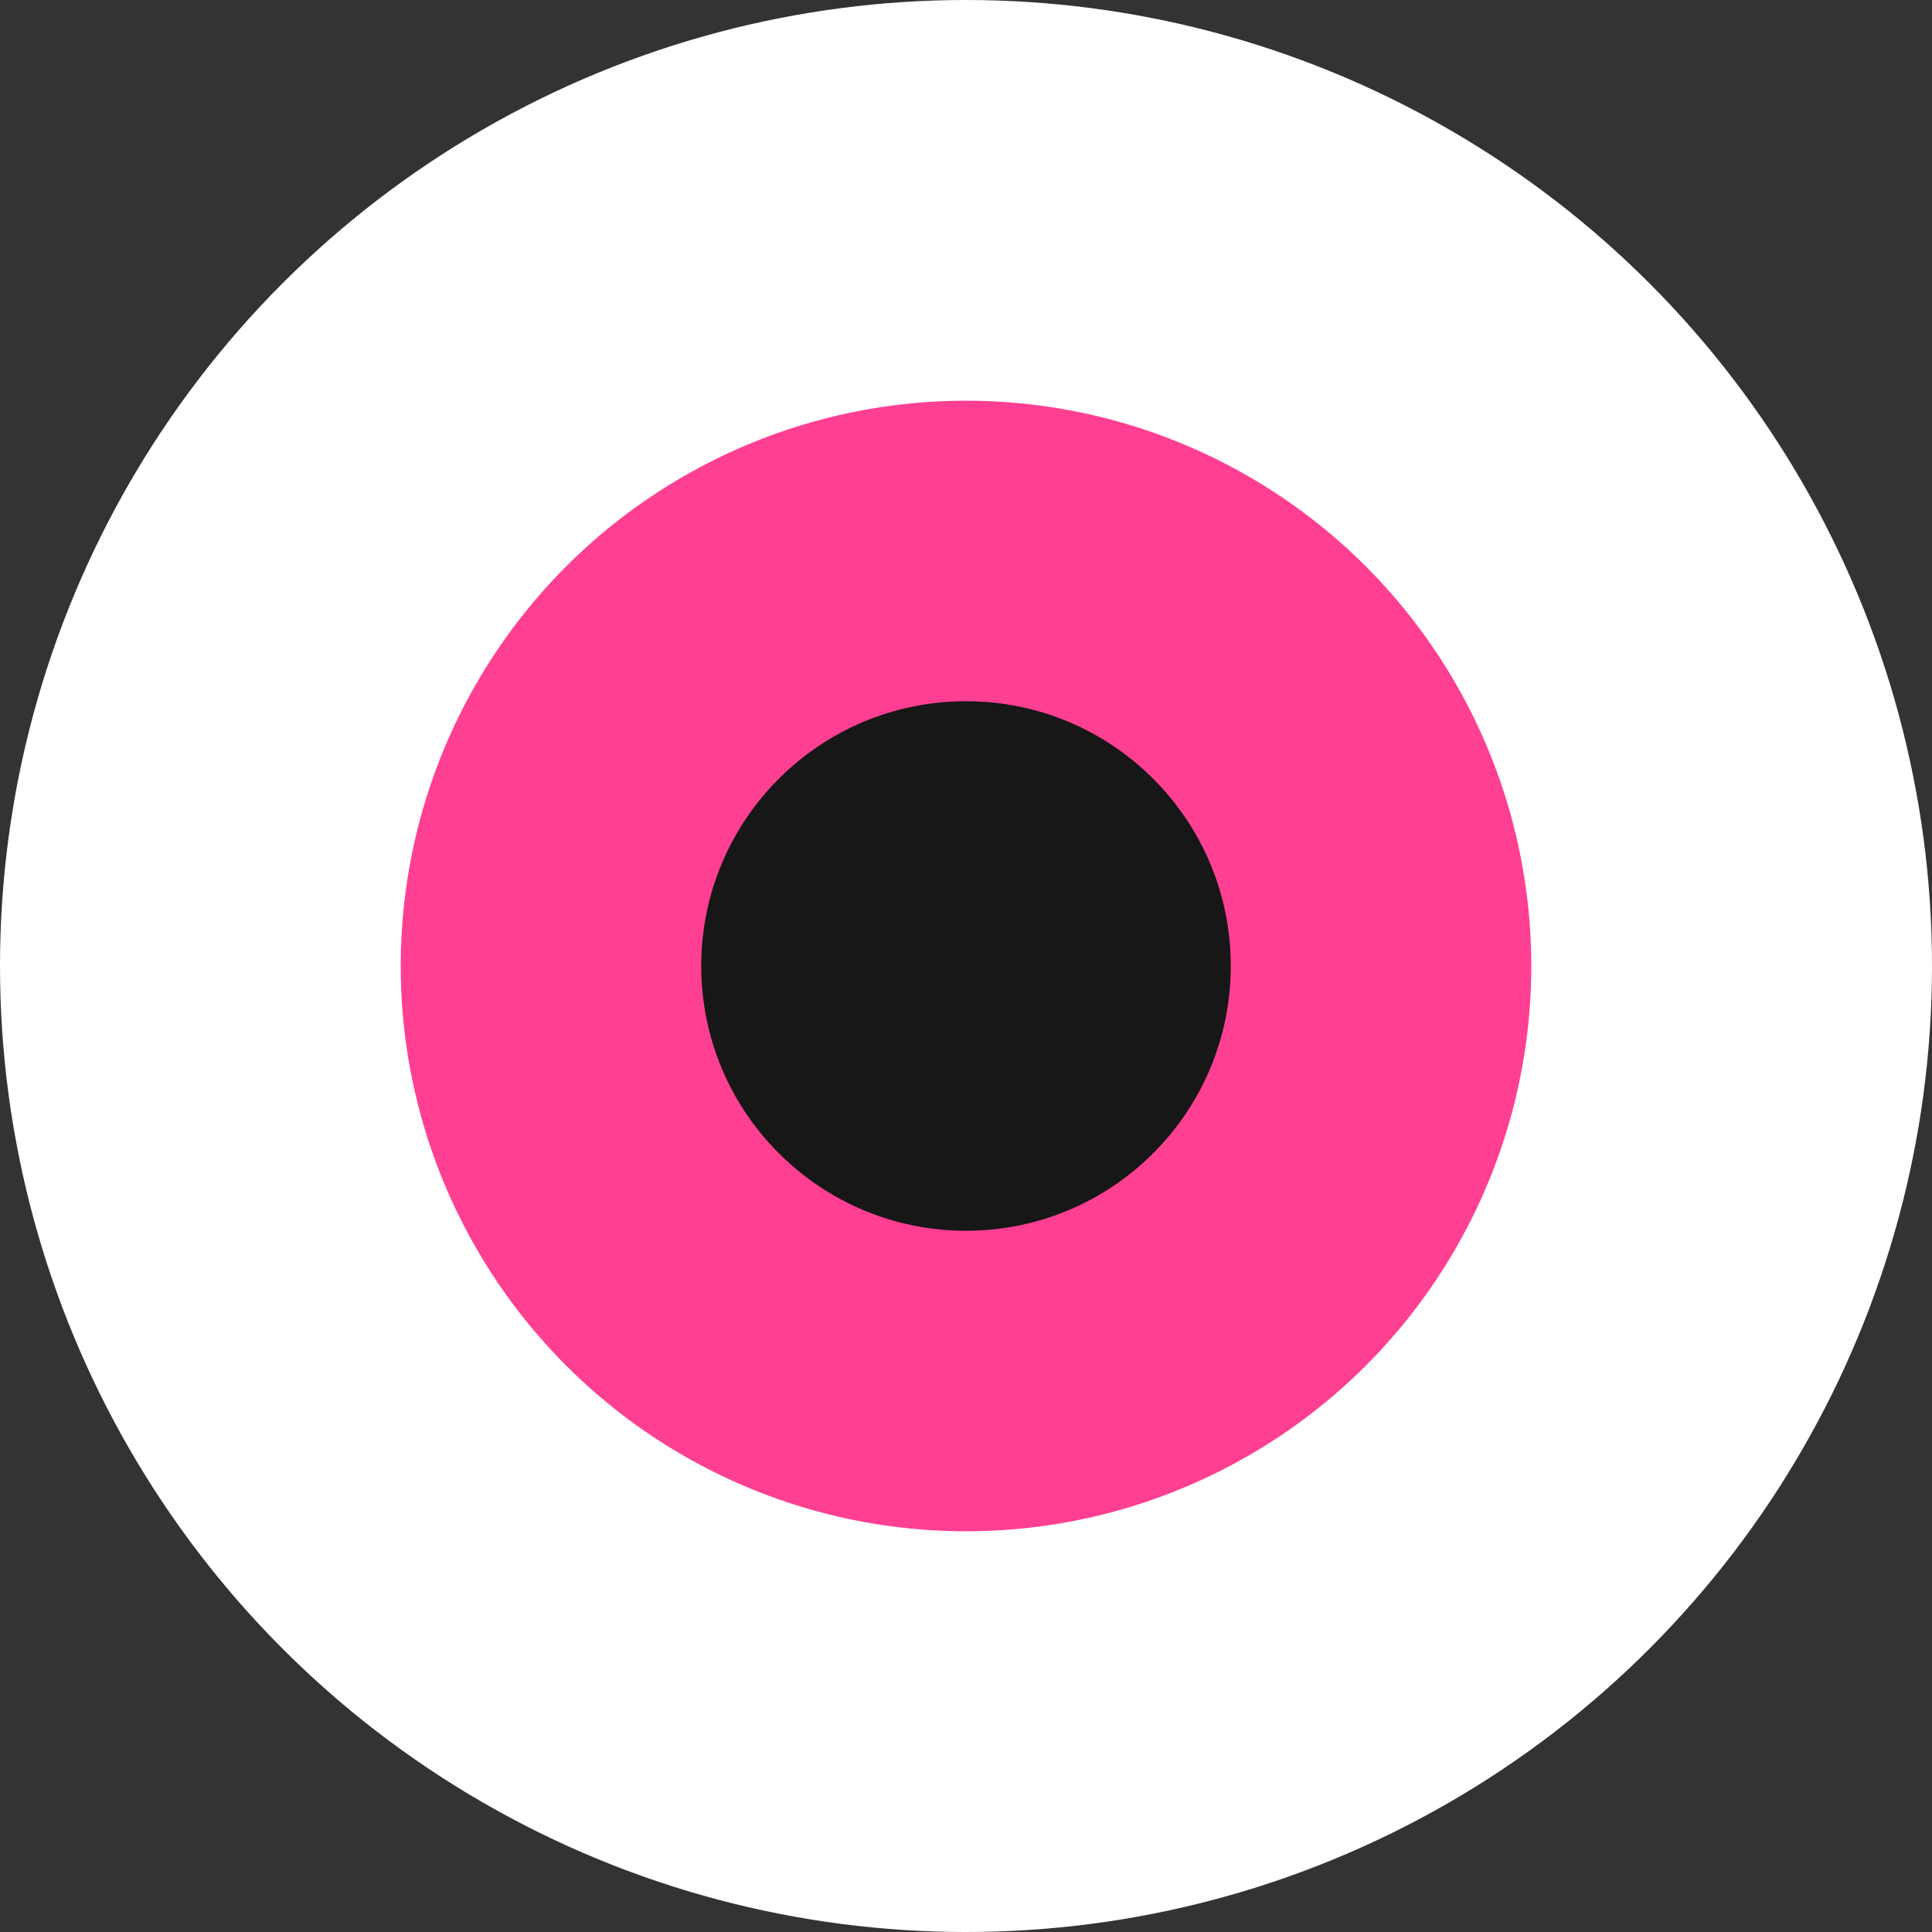
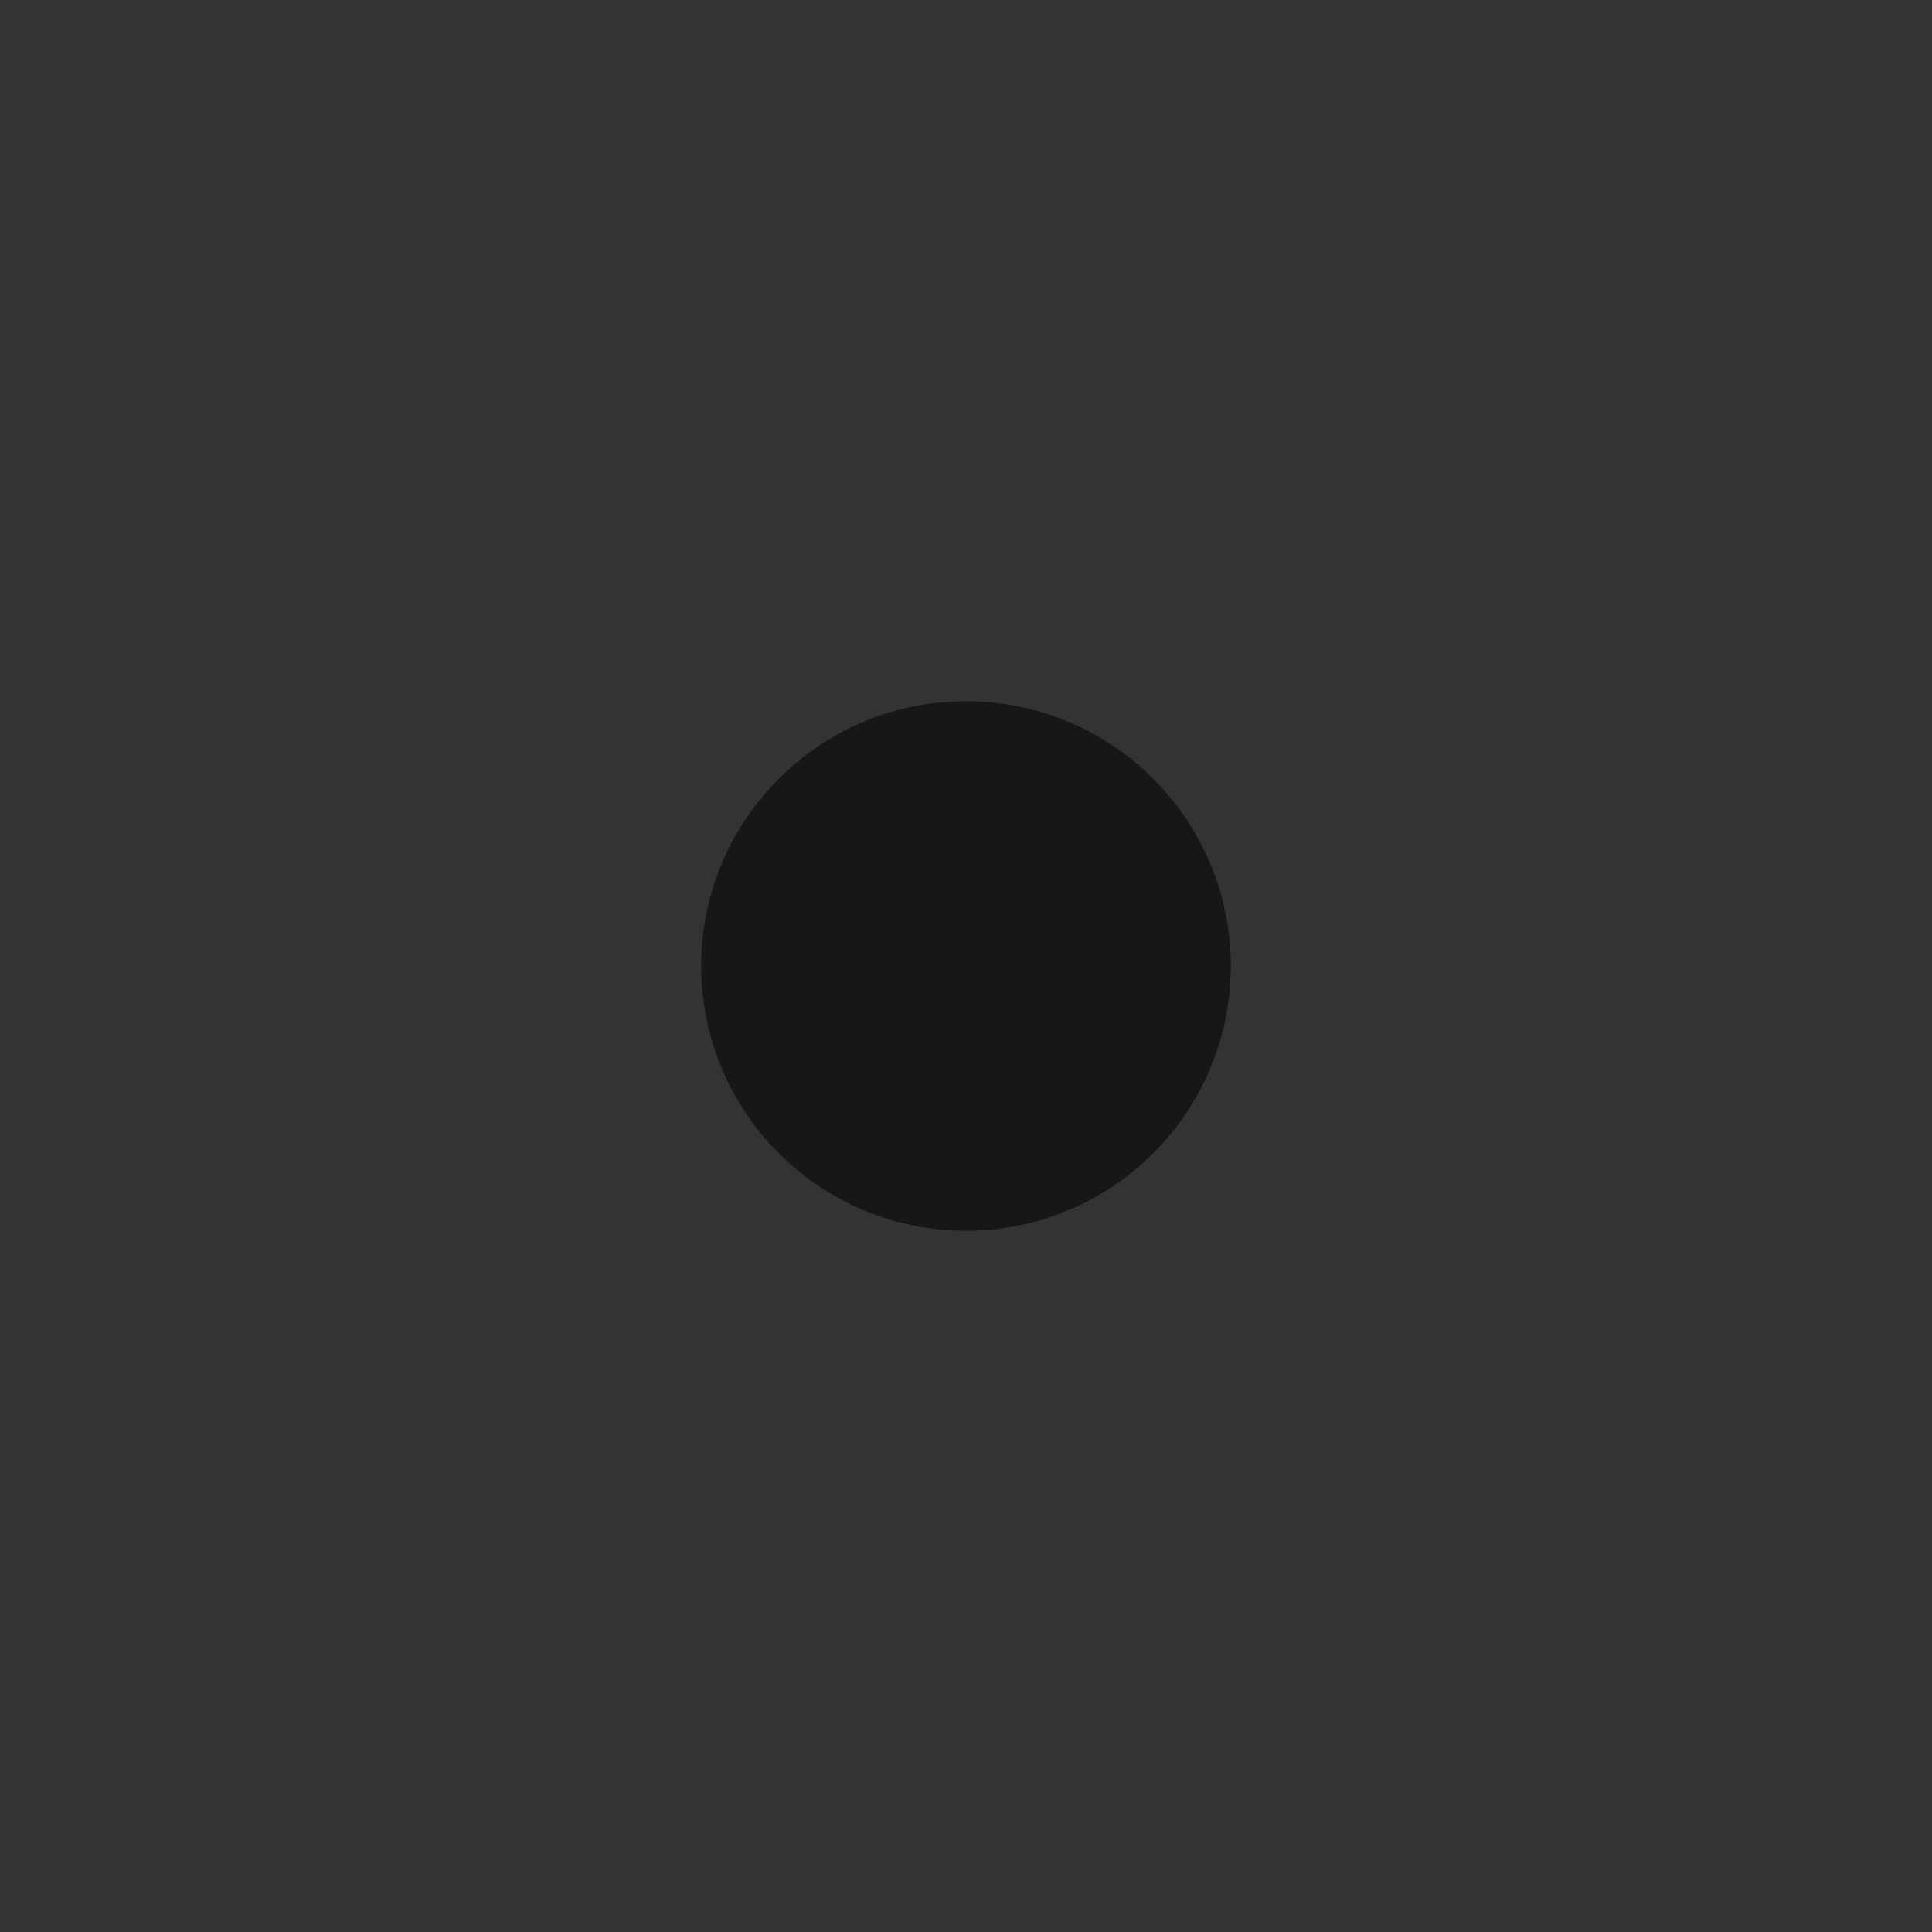
<svg xmlns="http://www.w3.org/2000/svg" width="44" height="44" viewBox="0 0 44 44" fill="none">
  <rect x="0" y="0" width="44" height="44" fill="#333333" stroke="none" />
-   <circle cx="22" cy="22" r="22" fill="white" />
-   <circle cx="22" cy="22" r="12.874" fill="#FF3F92" />
  <circle cx="22" cy="22" r="6.03" fill="#171717" />
</svg>